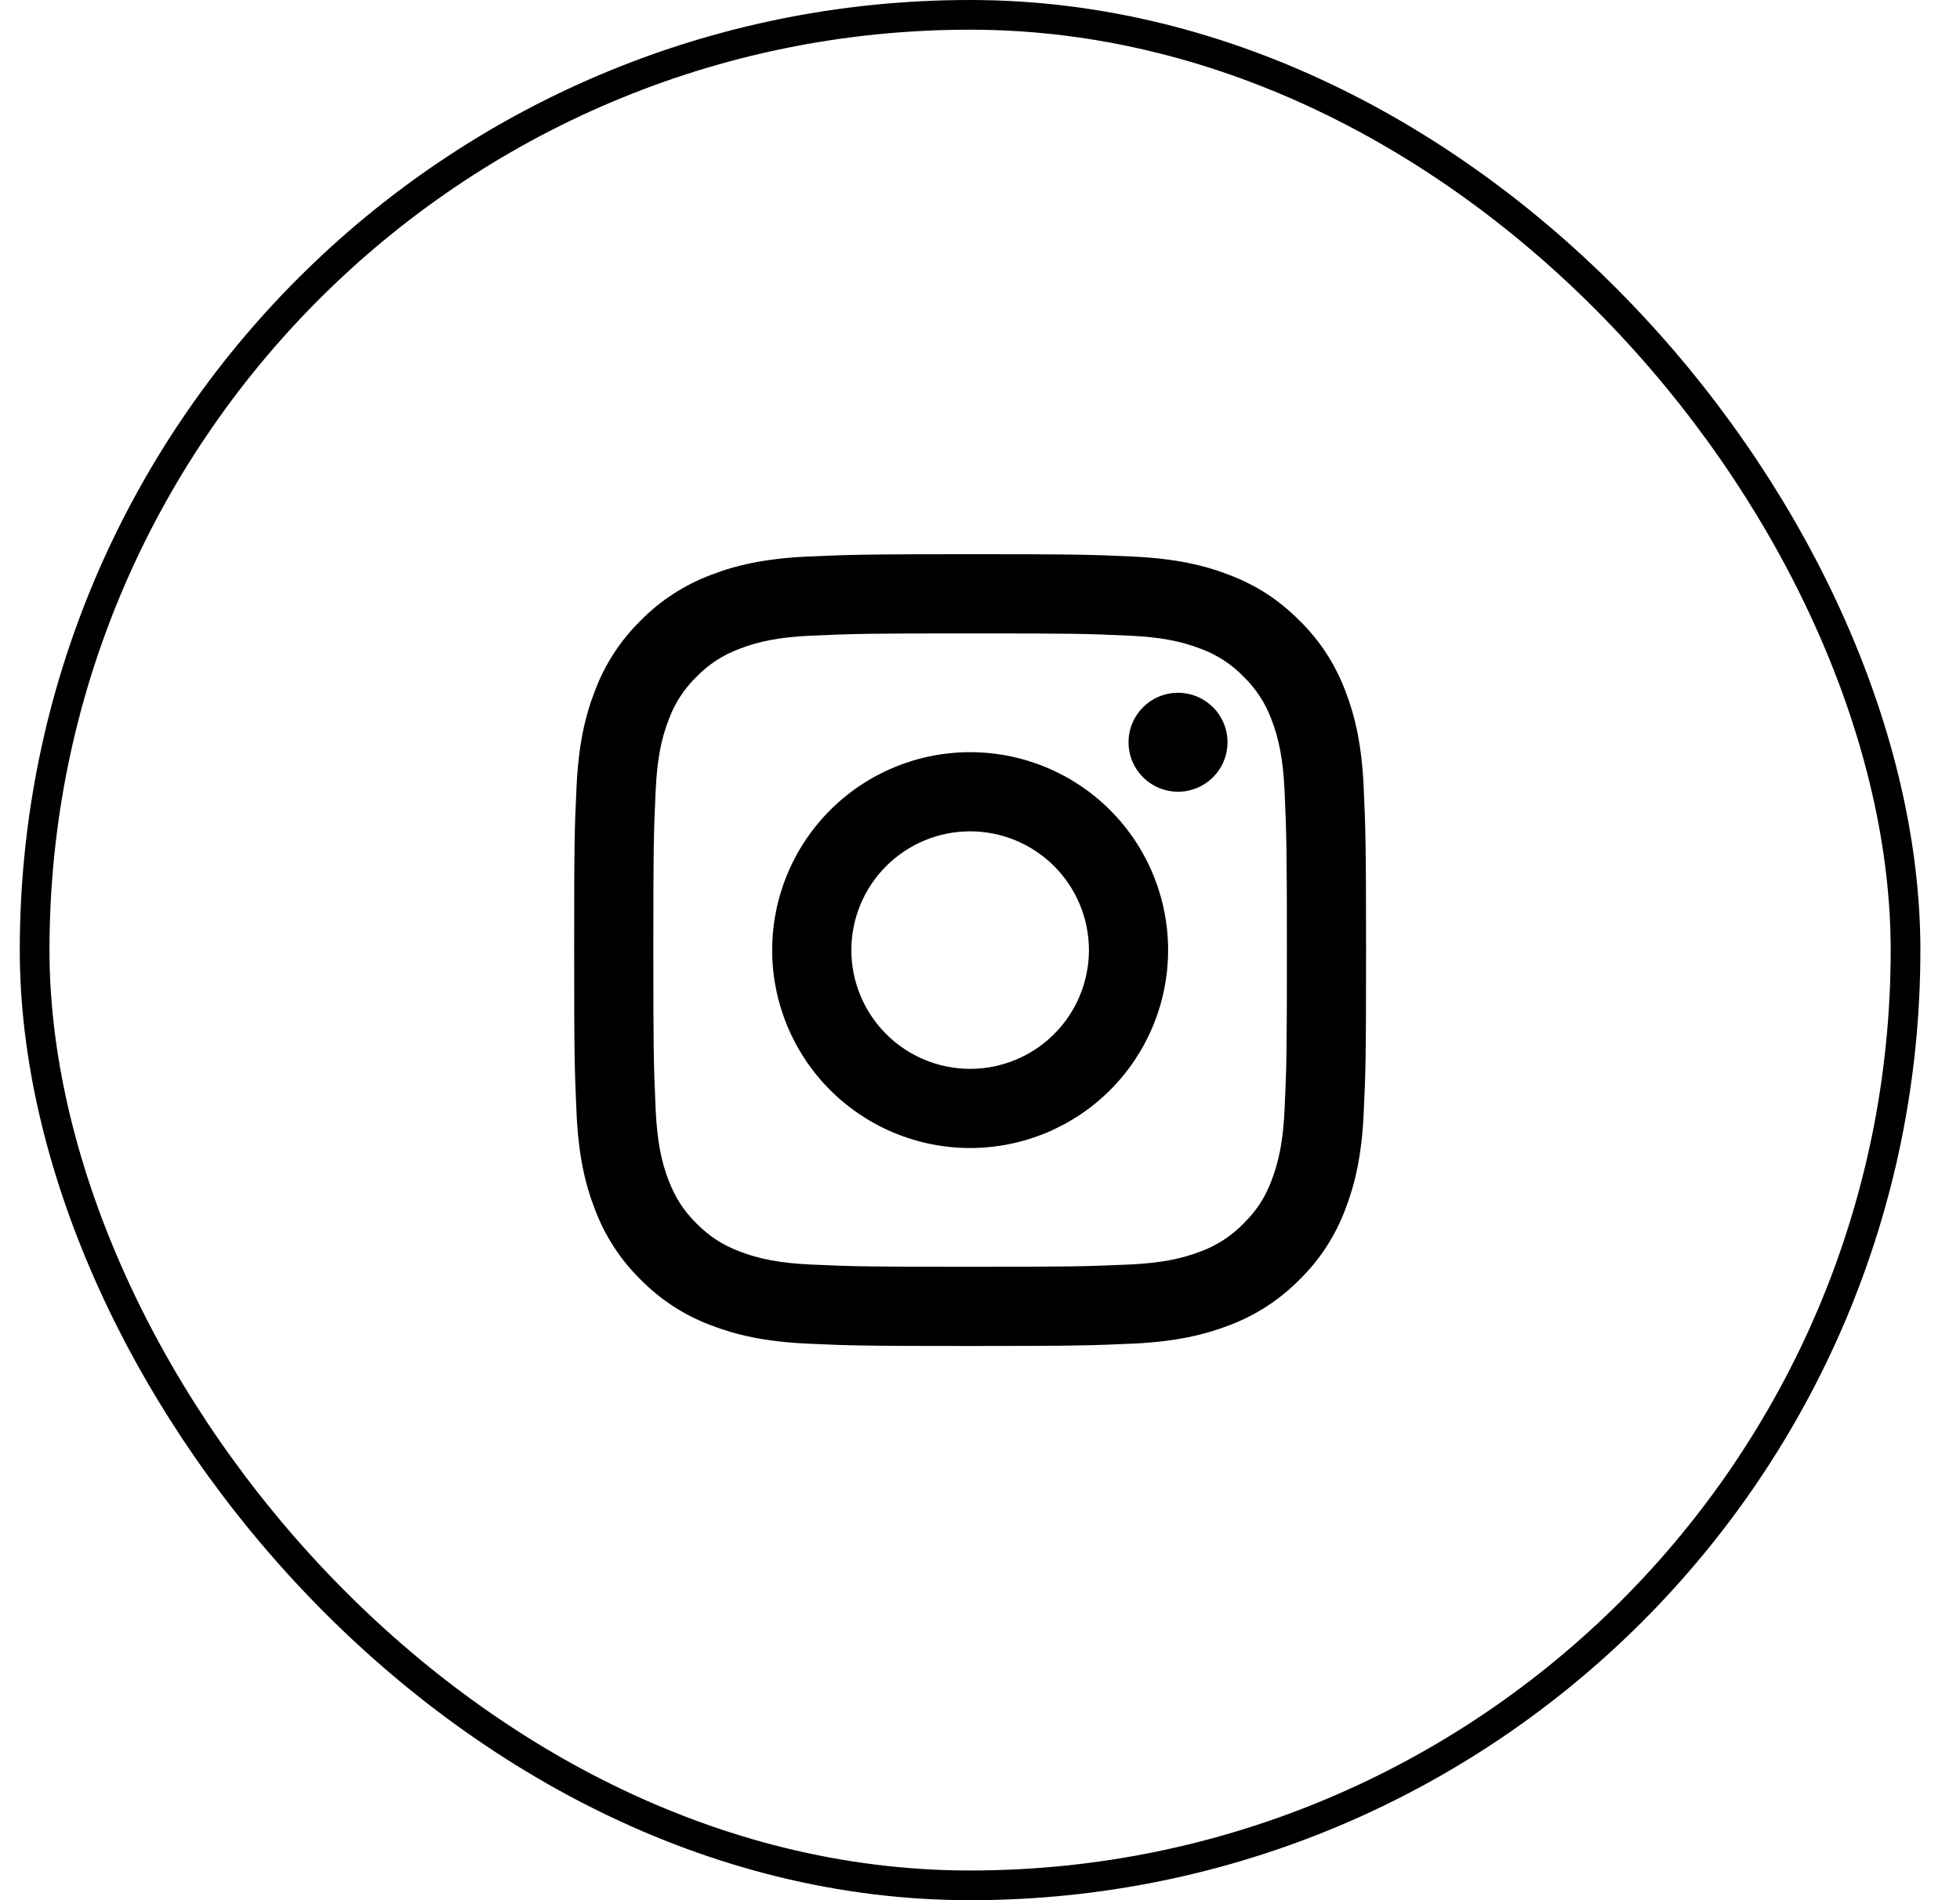
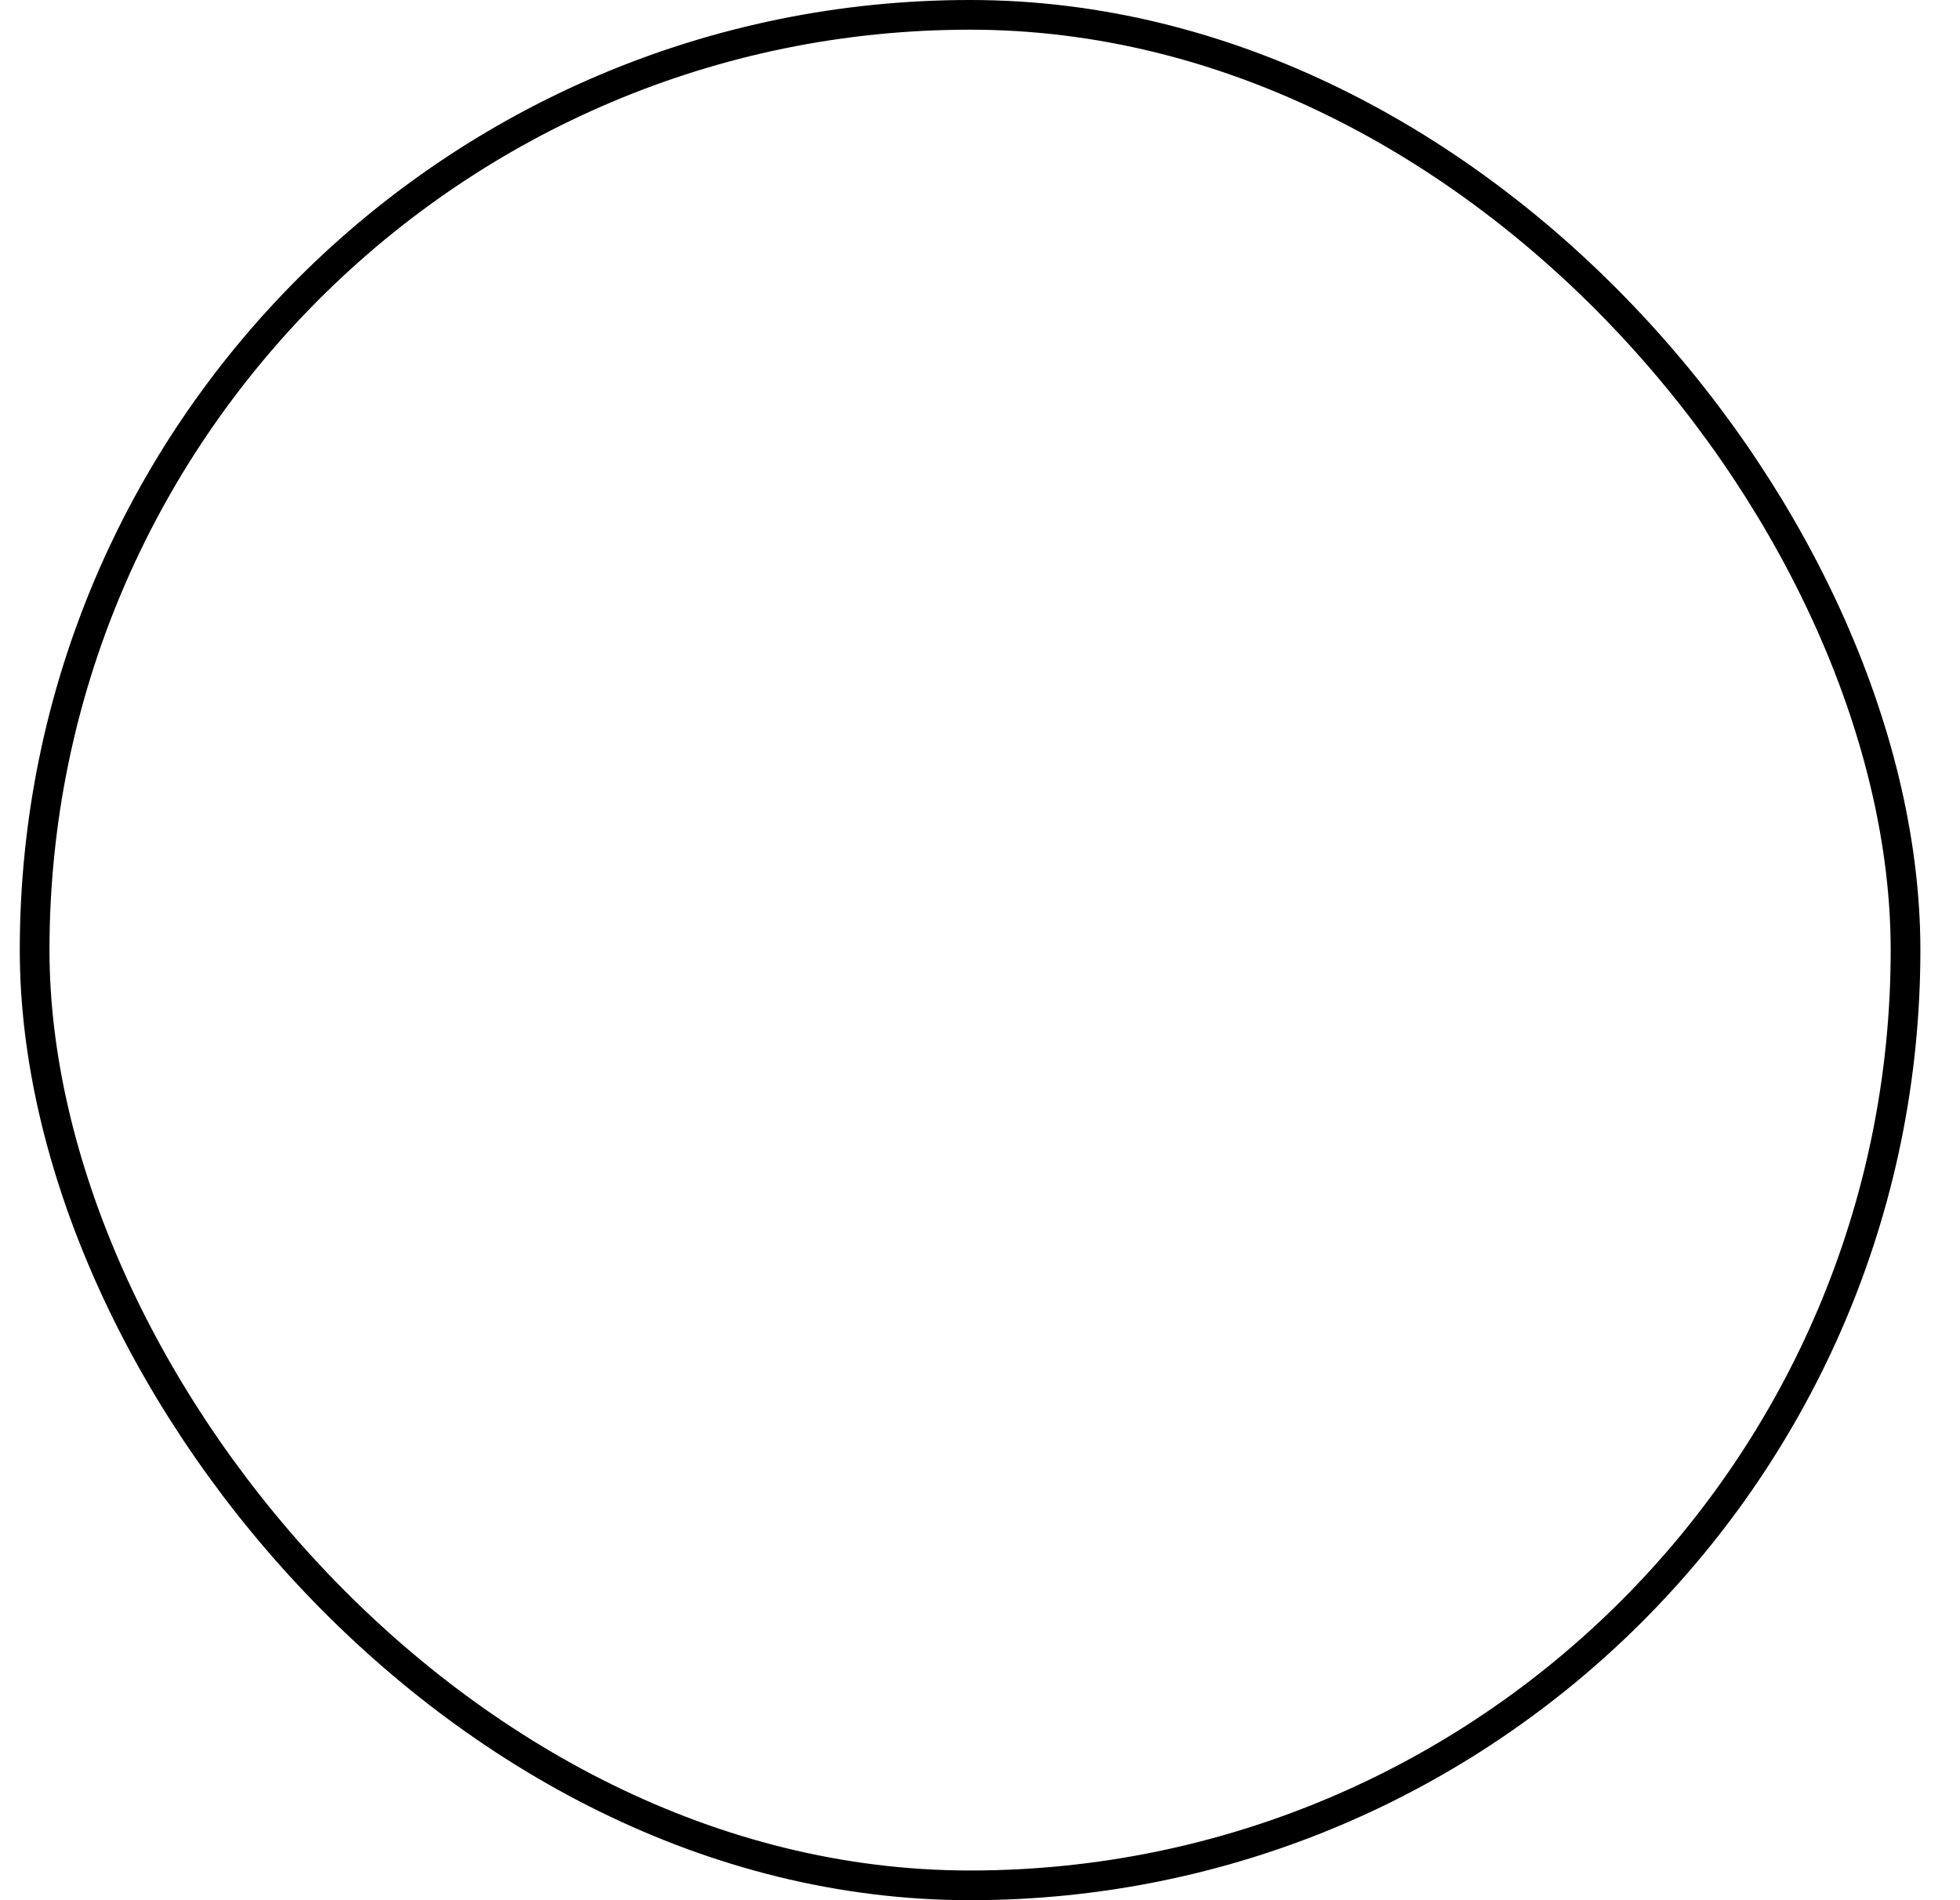
<svg xmlns="http://www.w3.org/2000/svg" width="33" height="32" viewBox="0 0 33 32" fill="none">
  <rect x="0.583" y="0.25" width="31.5" height="31.5" rx="15.75" stroke="black" stroke-width="0.5" />
-   <path d="M16.334 14C15.804 14 15.295 14.211 14.92 14.586C14.545 14.961 14.334 15.47 14.334 16C14.334 16.53 14.545 17.039 14.92 17.414C15.295 17.789 15.804 18 16.334 18C16.864 18 17.373 17.789 17.748 17.414C18.123 17.039 18.334 16.53 18.334 16C18.334 15.47 18.123 14.961 17.748 14.586C17.373 14.211 16.864 14 16.334 14ZM16.334 12.667C17.218 12.667 18.066 13.018 18.691 13.643C19.316 14.268 19.667 15.116 19.667 16C19.667 16.884 19.316 17.732 18.691 18.357C18.066 18.982 17.218 19.333 16.334 19.333C15.45 19.333 14.602 18.982 13.977 18.357C13.352 17.732 13.001 16.884 13.001 16C13.001 15.116 13.352 14.268 13.977 13.643C14.602 13.018 15.45 12.667 16.334 12.667ZM20.667 12.5C20.667 12.721 20.58 12.933 20.423 13.089C20.267 13.245 20.055 13.333 19.834 13.333C19.613 13.333 19.401 13.245 19.245 13.089C19.088 12.933 19.001 12.721 19.001 12.5C19.001 12.279 19.088 12.067 19.245 11.911C19.401 11.754 19.613 11.667 19.834 11.667C20.055 11.667 20.267 11.754 20.423 11.911C20.58 12.067 20.667 12.279 20.667 12.5ZM16.334 10.667C14.685 10.667 14.415 10.671 13.648 10.705C13.125 10.73 12.775 10.8 12.449 10.927C12.177 11.027 11.931 11.187 11.729 11.395C11.521 11.597 11.36 11.843 11.26 12.115C11.133 12.442 11.063 12.792 11.039 13.314C11.005 14.05 11 14.307 11 16C11 17.65 11.005 17.919 11.039 18.686C11.063 19.208 11.133 19.559 11.259 19.884C11.373 20.174 11.506 20.383 11.727 20.604C11.952 20.828 12.161 20.962 12.447 21.073C12.777 21.2 13.127 21.271 13.647 21.295C14.383 21.329 14.641 21.333 16.333 21.333C17.983 21.333 18.252 21.329 19.019 21.295C19.541 21.27 19.891 21.2 20.217 21.074C20.489 20.974 20.735 20.813 20.937 20.605C21.162 20.381 21.296 20.173 21.407 19.885C21.533 19.557 21.604 19.207 21.628 18.685C21.663 17.95 21.667 17.692 21.667 16C21.667 14.351 21.662 14.081 21.628 13.314C21.603 12.793 21.533 12.441 21.407 12.115C21.306 11.843 21.146 11.597 20.938 11.395C20.737 11.187 20.49 11.026 20.218 10.926C19.891 10.799 19.541 10.729 19.019 10.705C18.284 10.671 18.027 10.667 16.333 10.667M16.333 9.333C18.145 9.333 18.371 9.34 19.082 9.373C19.791 9.407 20.275 9.518 20.7 9.683C21.14 9.853 21.511 10.082 21.881 10.452C22.22 10.785 22.483 11.188 22.65 11.633C22.815 12.058 22.927 12.542 22.96 13.252C22.991 13.963 23 14.189 23 16C23 17.811 22.993 18.037 22.96 18.748C22.927 19.458 22.815 19.941 22.65 20.367C22.483 20.812 22.221 21.215 21.881 21.548C21.548 21.887 21.145 22.149 20.7 22.317C20.275 22.481 19.791 22.593 19.082 22.627C18.371 22.658 18.145 22.667 16.333 22.667C14.522 22.667 14.296 22.66 13.585 22.627C12.875 22.593 12.392 22.481 11.967 22.317C11.522 22.15 11.118 21.887 10.785 21.548C10.446 21.215 10.184 20.812 10.017 20.367C9.851 19.942 9.74 19.458 9.707 18.748C9.675 18.037 9.667 17.811 9.667 16C9.667 14.189 9.673 13.963 9.707 13.252C9.74 12.542 9.851 12.059 10.017 11.633C10.184 11.188 10.446 10.785 10.785 10.452C11.118 10.113 11.522 9.85 11.967 9.683C12.391 9.518 12.875 9.407 13.585 9.373C14.297 9.342 14.523 9.333 16.334 9.333" fill="black" />
</svg>